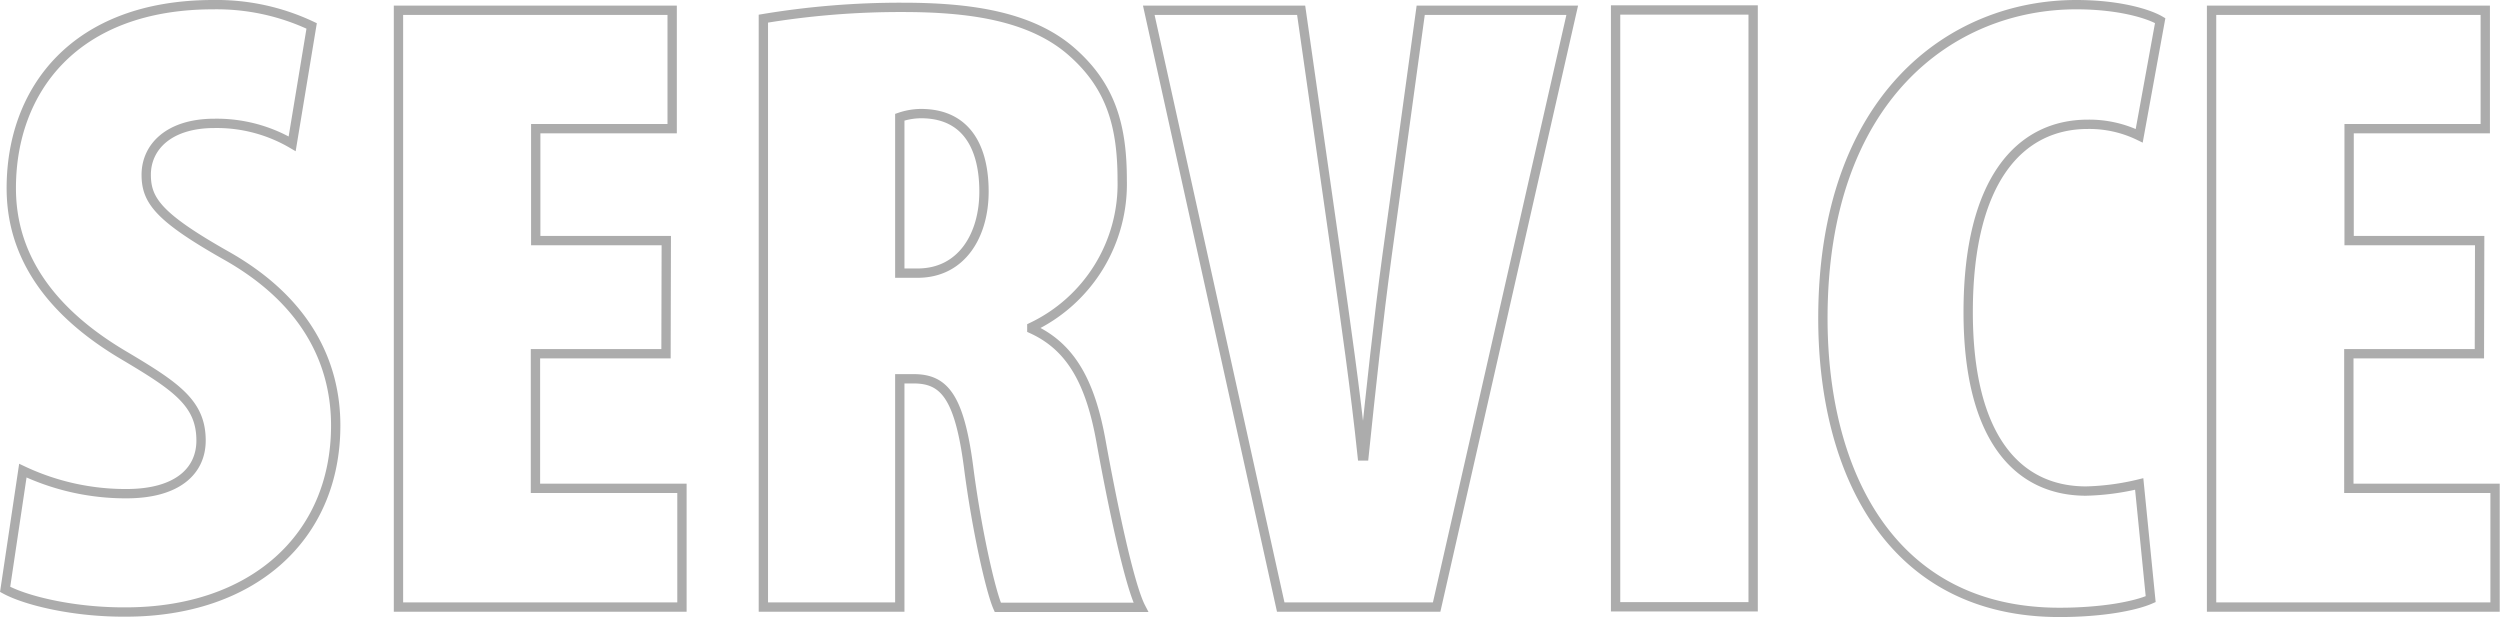
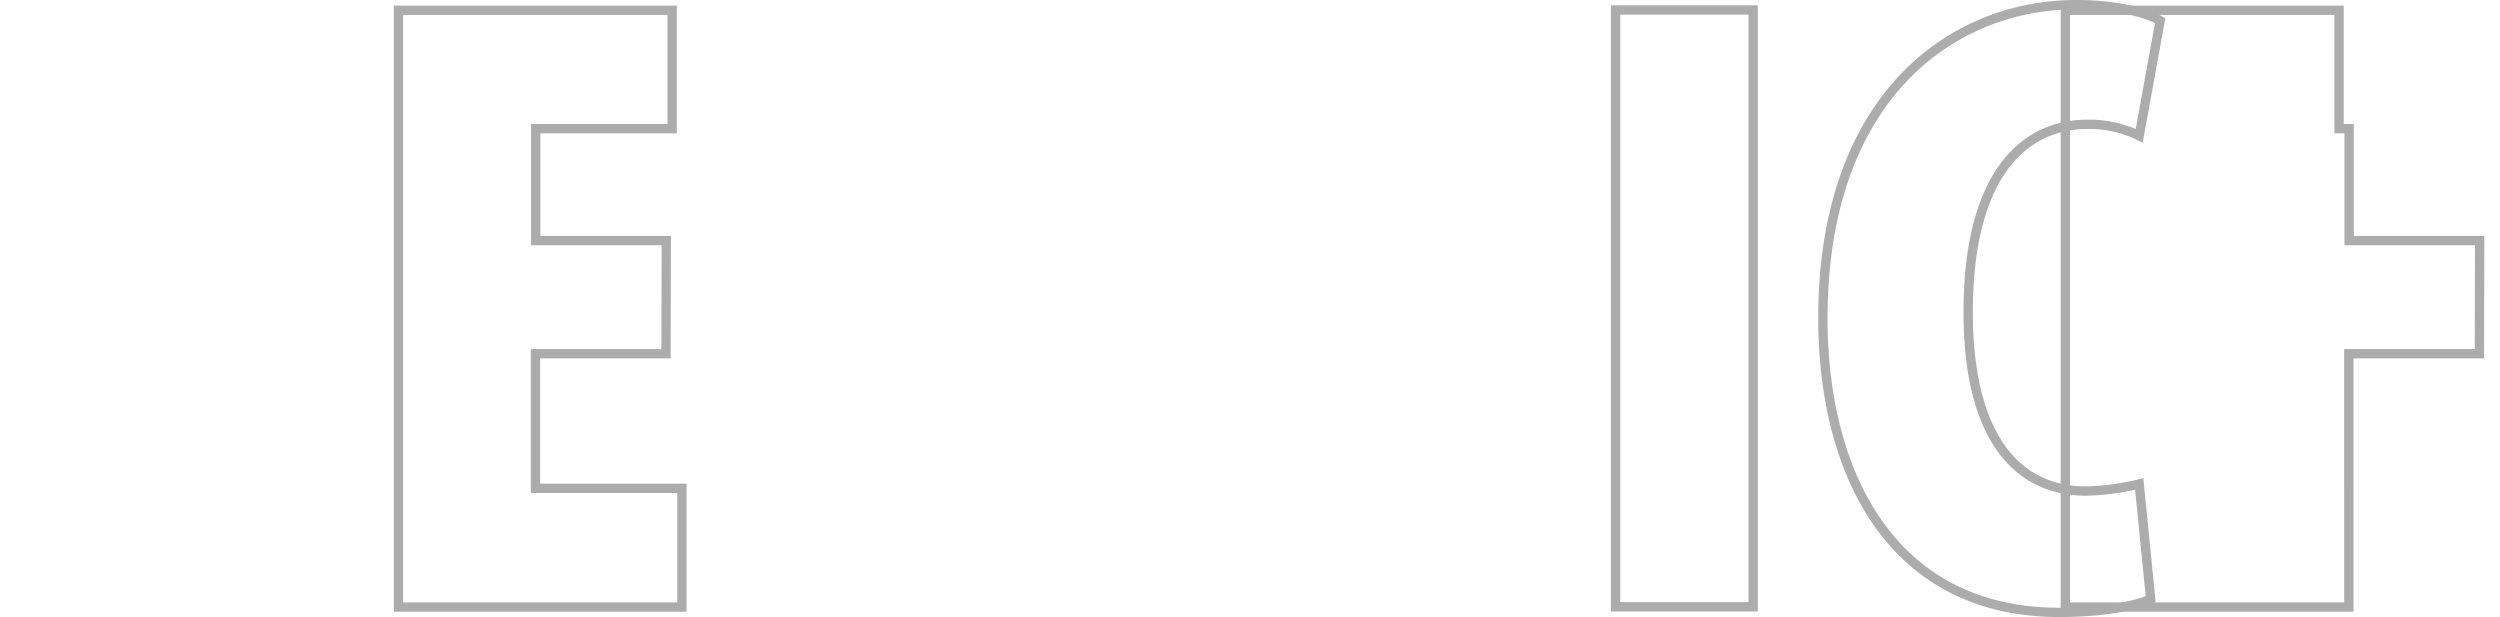
<svg xmlns="http://www.w3.org/2000/svg" width="268.09" height="66.17" viewBox="0 0 268.09 66.17">
  <defs>
    <style>
      .a {
        fill: none;
        stroke: #acacac;
        stroke-miterlimit: 10;
      }
    </style>
  </defs>
  <g>
-     <path class="a" d="M2.45,50.47a25.83,25.83,0,0,0,11.11,2.47c5.51,0,8-2.47,8-5.7,0-4-2.66-5.79-8.26-9.12C2.92,32,1.21,24.92,1.21,20.17,1.21,9.62,8.05.5,22.87.5A23.86,23.86,0,0,1,33.42,2.78L31.33,15.42A16,16,0,0,0,23,13.23c-4.94,0-7.32,2.57-7.32,5.51,0,2.76,1.33,4.56,8.55,8.65C33,32.33,36,39.07,36,45.63c0,12.06-9,20-22.51,20C8,65.67,2.83,64.44.55,63.2Z" />
    <path class="a" d="M71.42,37.93h-14V52.37H73.13V65.1H42.73v-64H72.08V13.8H57.45v12h14Z" />
-     <path class="a" d="M81.86,2A89.49,89.49,0,0,1,96.78.79c7,0,13.78.85,18.24,4.84,4.18,3.71,5.32,8,5.32,13.68a17,17,0,0,1-9.69,15.77v.19c4.18,1.9,6.27,5.7,7.41,12s3,15.39,4.28,17.86H107c-.76-1.71-2.28-8.36-3.14-15.1-1-7.6-2.66-9.41-5.89-9.41H96.49V65.1H81.86ZM96.49,29.29H98.4c4.75,0,7.12-4.09,7.12-8.74s-1.8-8.17-6.36-8.36a7.15,7.15,0,0,0-2.67.38Z" />
-     <path class="a" d="M137.34,65.1l-14.15-64h16.34l3.8,26.6c.95,6.75,2,14,2.75,21.19h.19c.76-7.32,1.52-14.44,2.47-21.47l3.61-26.32H168.6l-14.54,64Z" />
    <path class="a" d="M188,1.07v64H173.25v-64Z" />
    <path class="a" d="M230.63,64.25c-1.71.76-5.32,1.42-9.78,1.42-18,0-25.37-14.91-25.37-31.54C195.48,10.48,209.26.5,222.65.5c4.66,0,7.79,1,9,1.71L229.4,14.56a12.21,12.21,0,0,0-5.51-1.23c-7.22,0-12.83,5.89-12.83,20.14,0,13.39,5.23,19.19,12.64,19.19a26.7,26.7,0,0,0,5.7-.76Z" />
-     <path class="a" d="M265.88,37.93h-14V52.37h15.68V65.1h-30.4v-64h29.35V13.8H251.91v12h14Z" />
+     <path class="a" d="M265.88,37.93h-14V52.37V65.1h-30.4v-64h29.35V13.8H251.91v12h14Z" />
  </g>
</svg>